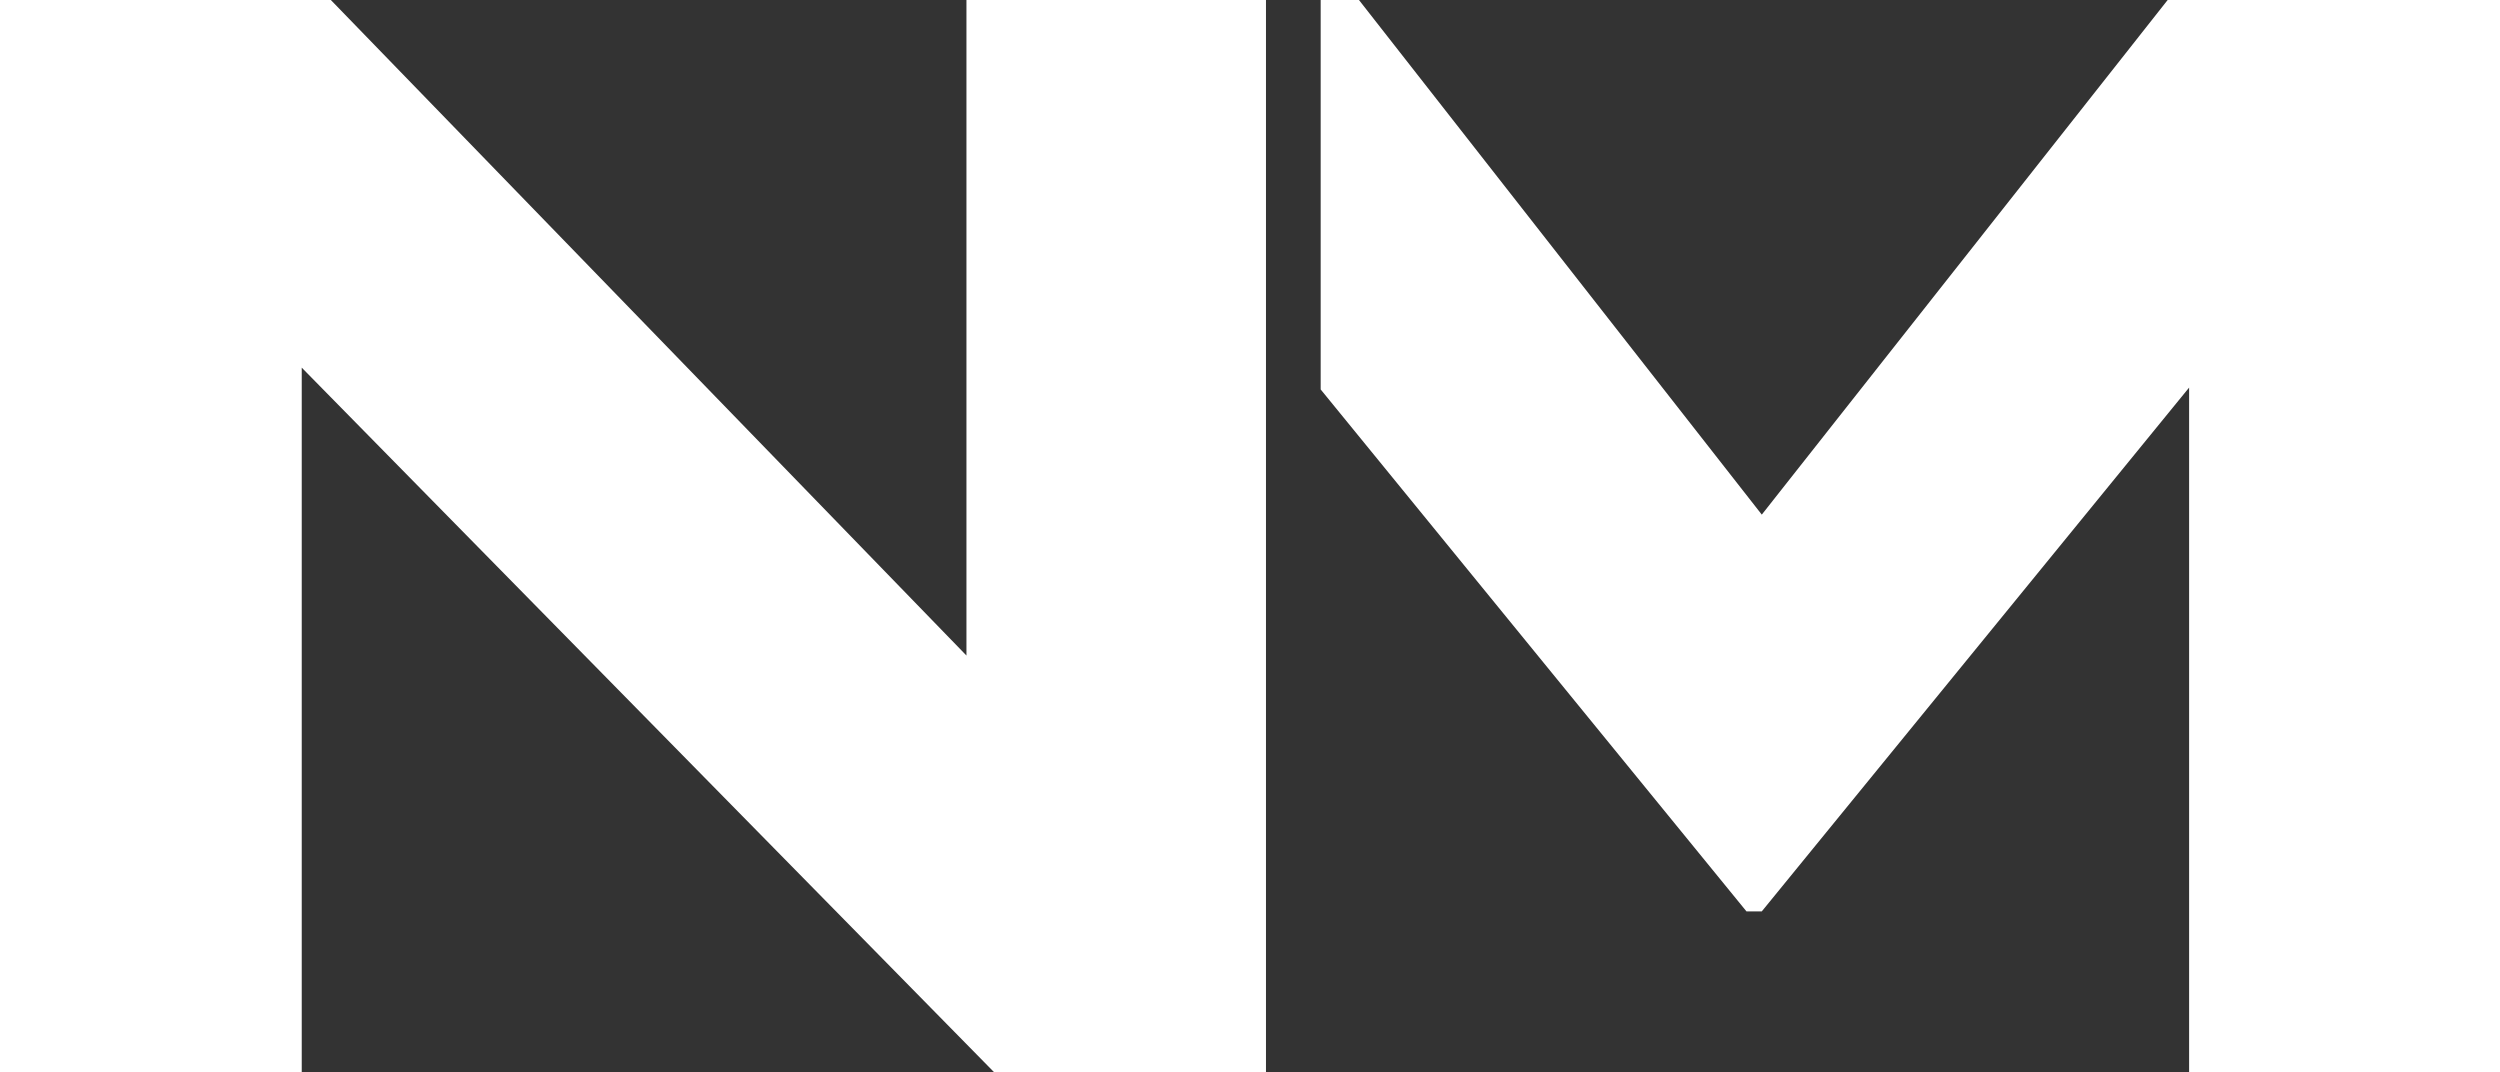
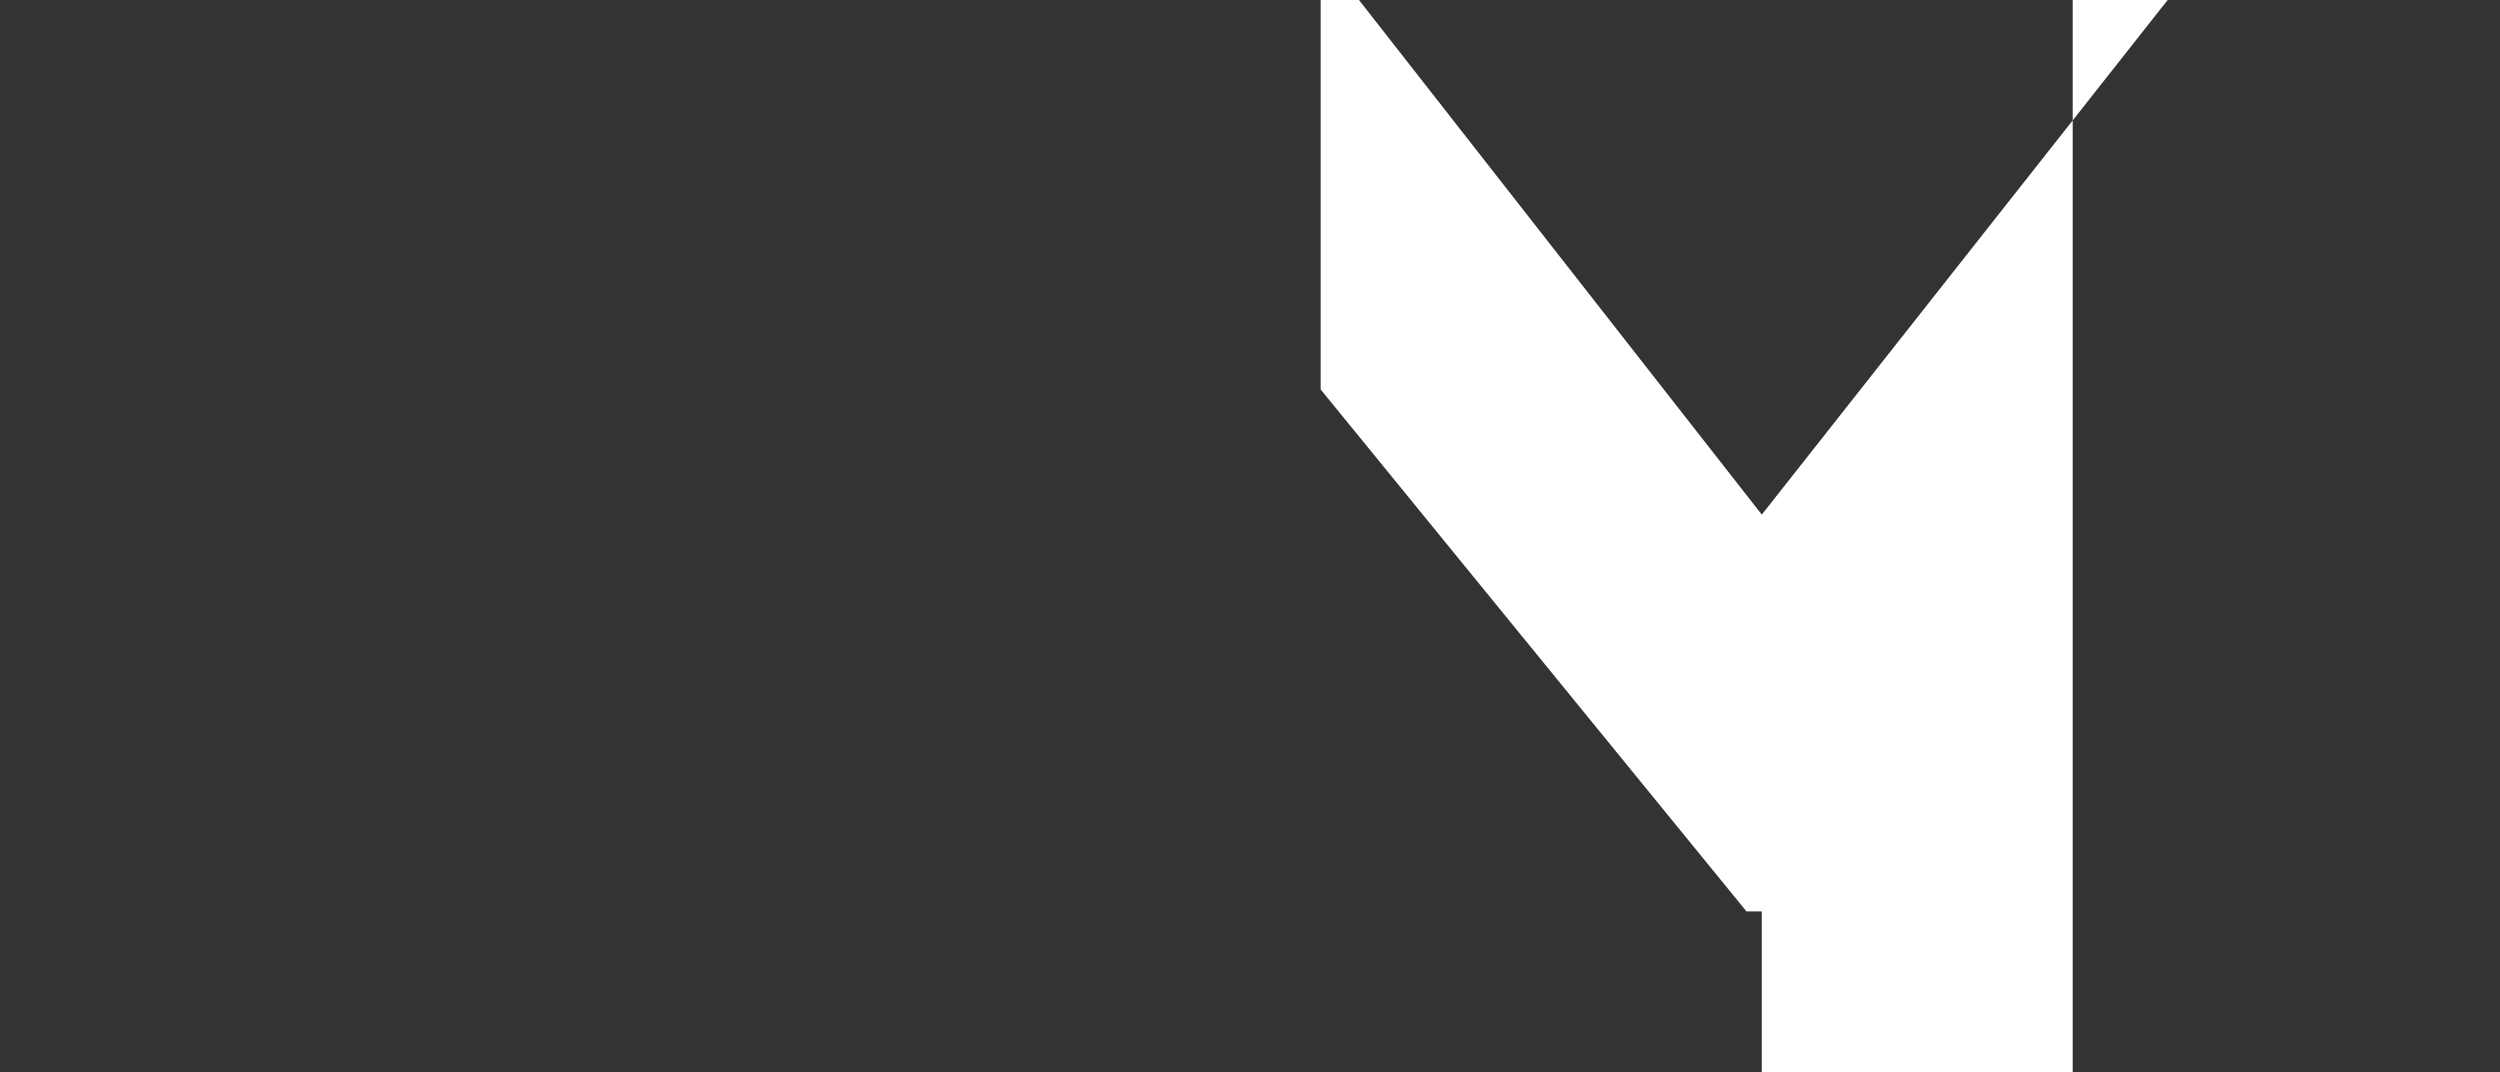
<svg xmlns="http://www.w3.org/2000/svg" id="Component_9_1" data-name="Component 9 – 1" width="100.784" height="43.221" viewBox="0 0 100.784 43.221">
  <rect x="0" y="0" width="100.784" height="43.221" fill="#333333" stroke="none" />
-   <path id="Path_4" data-name="Path 4" d="M338.445,0,322.083,20.746,305.844,0H304.3V15.7l17.165,21.041h.618l17.227-21.116v27.6h12.534V0Z" transform="translate(-251.059 0)" fill="#fff" />
-   <path id="Path_3" data-name="Path 3" d="M38.961,0V26.427L13.337,0H0V43.221H12.164v-28.4l27.908,28.4H51.036V0Z" transform="translate(0 0)" fill="#fff" />
+   <path id="Path_4" data-name="Path 4" d="M338.445,0,322.083,20.746,305.844,0H304.3V15.7l17.165,21.041h.618v27.6h12.534V0Z" transform="translate(-251.059 0)" fill="#fff" />
</svg>